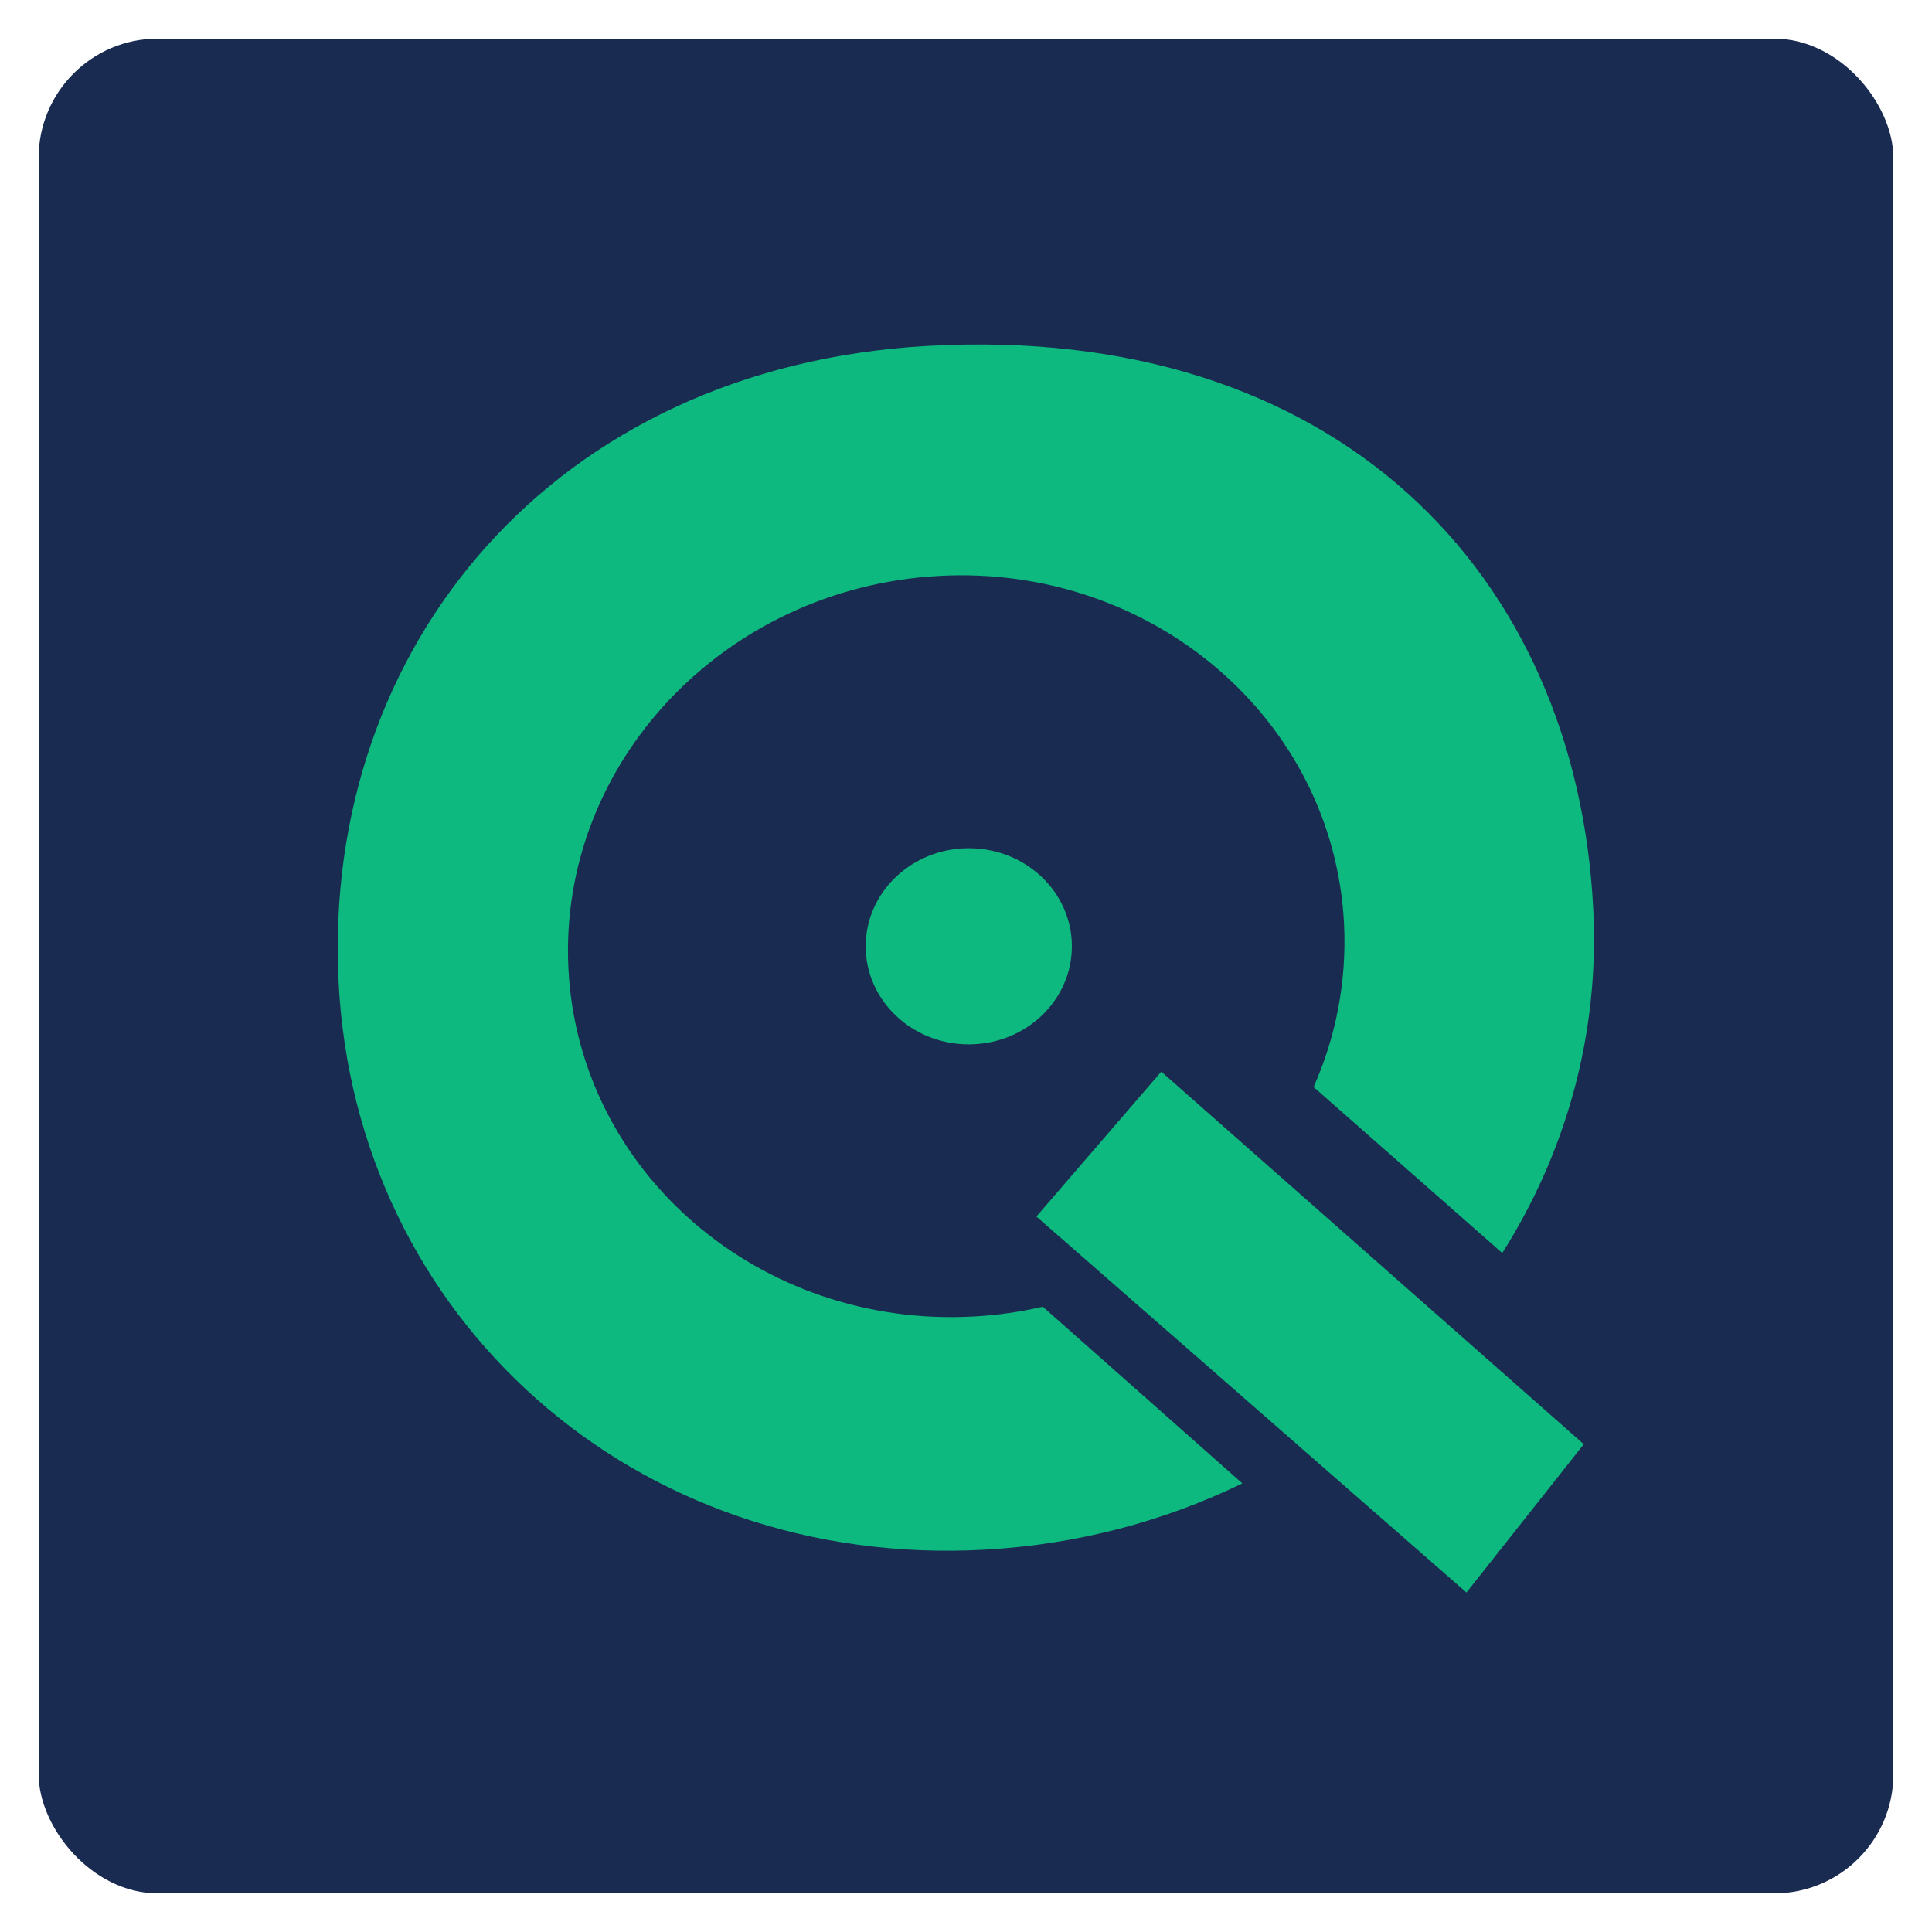
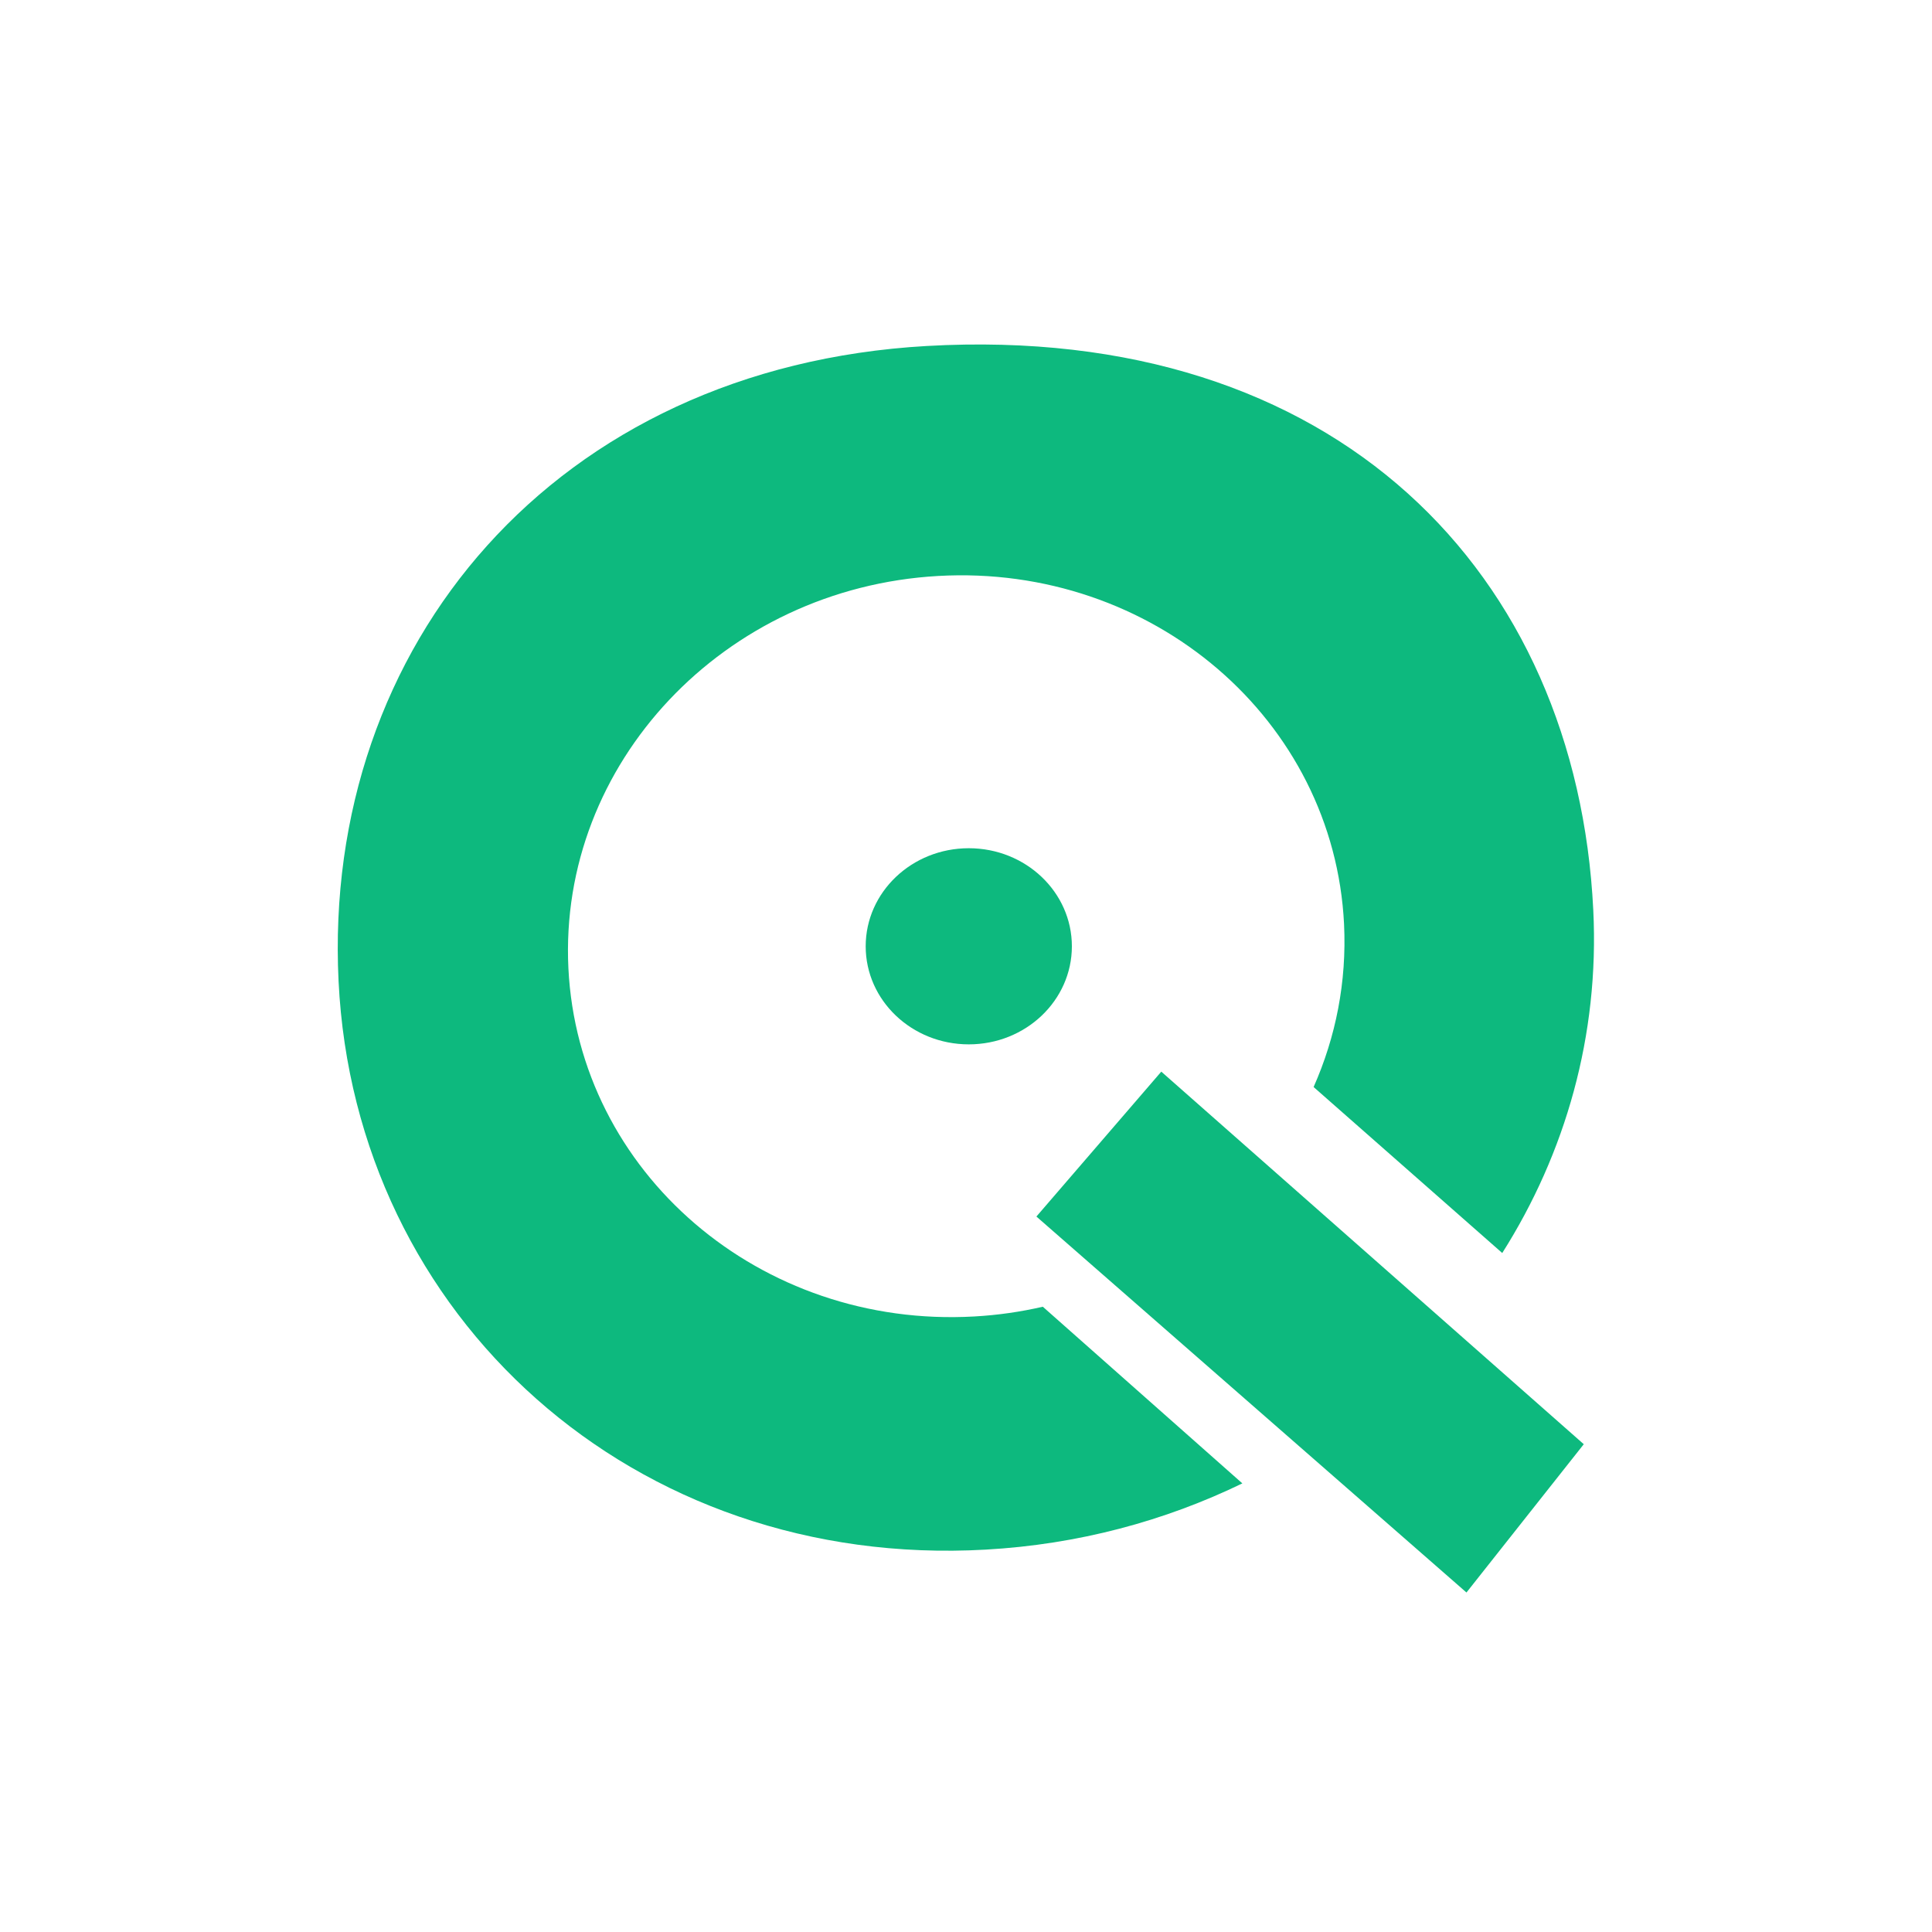
<svg xmlns="http://www.w3.org/2000/svg" width="25" height="25" viewBox="0 0 25 25" fill="none">
-   <rect x="0.5" y="0.5" width="24" height="24" rx="1.541" fill="#1A2B51" />
  <path fill-rule="evenodd" clip-rule="evenodd" d="M19.439 16.214C20.257 14.923 20.697 13.397 20.617 11.777C20.404 7.43 17.302 4.176 11.993 4.477C7.186 4.75 4.168 8.35 4.381 12.697C4.594 17.044 8.203 20.31 12.756 20.052C13.95 19.985 15.072 19.682 16.076 19.195L13.494 16.909C13.208 16.975 12.912 17.018 12.608 17.035C9.837 17.192 7.485 15.174 7.355 12.528C7.226 9.882 9.367 7.61 12.139 7.453C14.91 7.296 17.262 9.313 17.392 11.959C17.428 12.704 17.285 13.419 16.998 14.066L19.439 16.214Z" fill="#0DB97E" />
  <ellipse cx="12.536" cy="12.245" rx="1.334" ry="1.269" fill="#0DB97E" />
  <path d="M15.027 13.867L20.494 18.688L18.976 20.607L13.411 15.742L15.027 13.867Z" fill="#0DB97E" />
</svg>